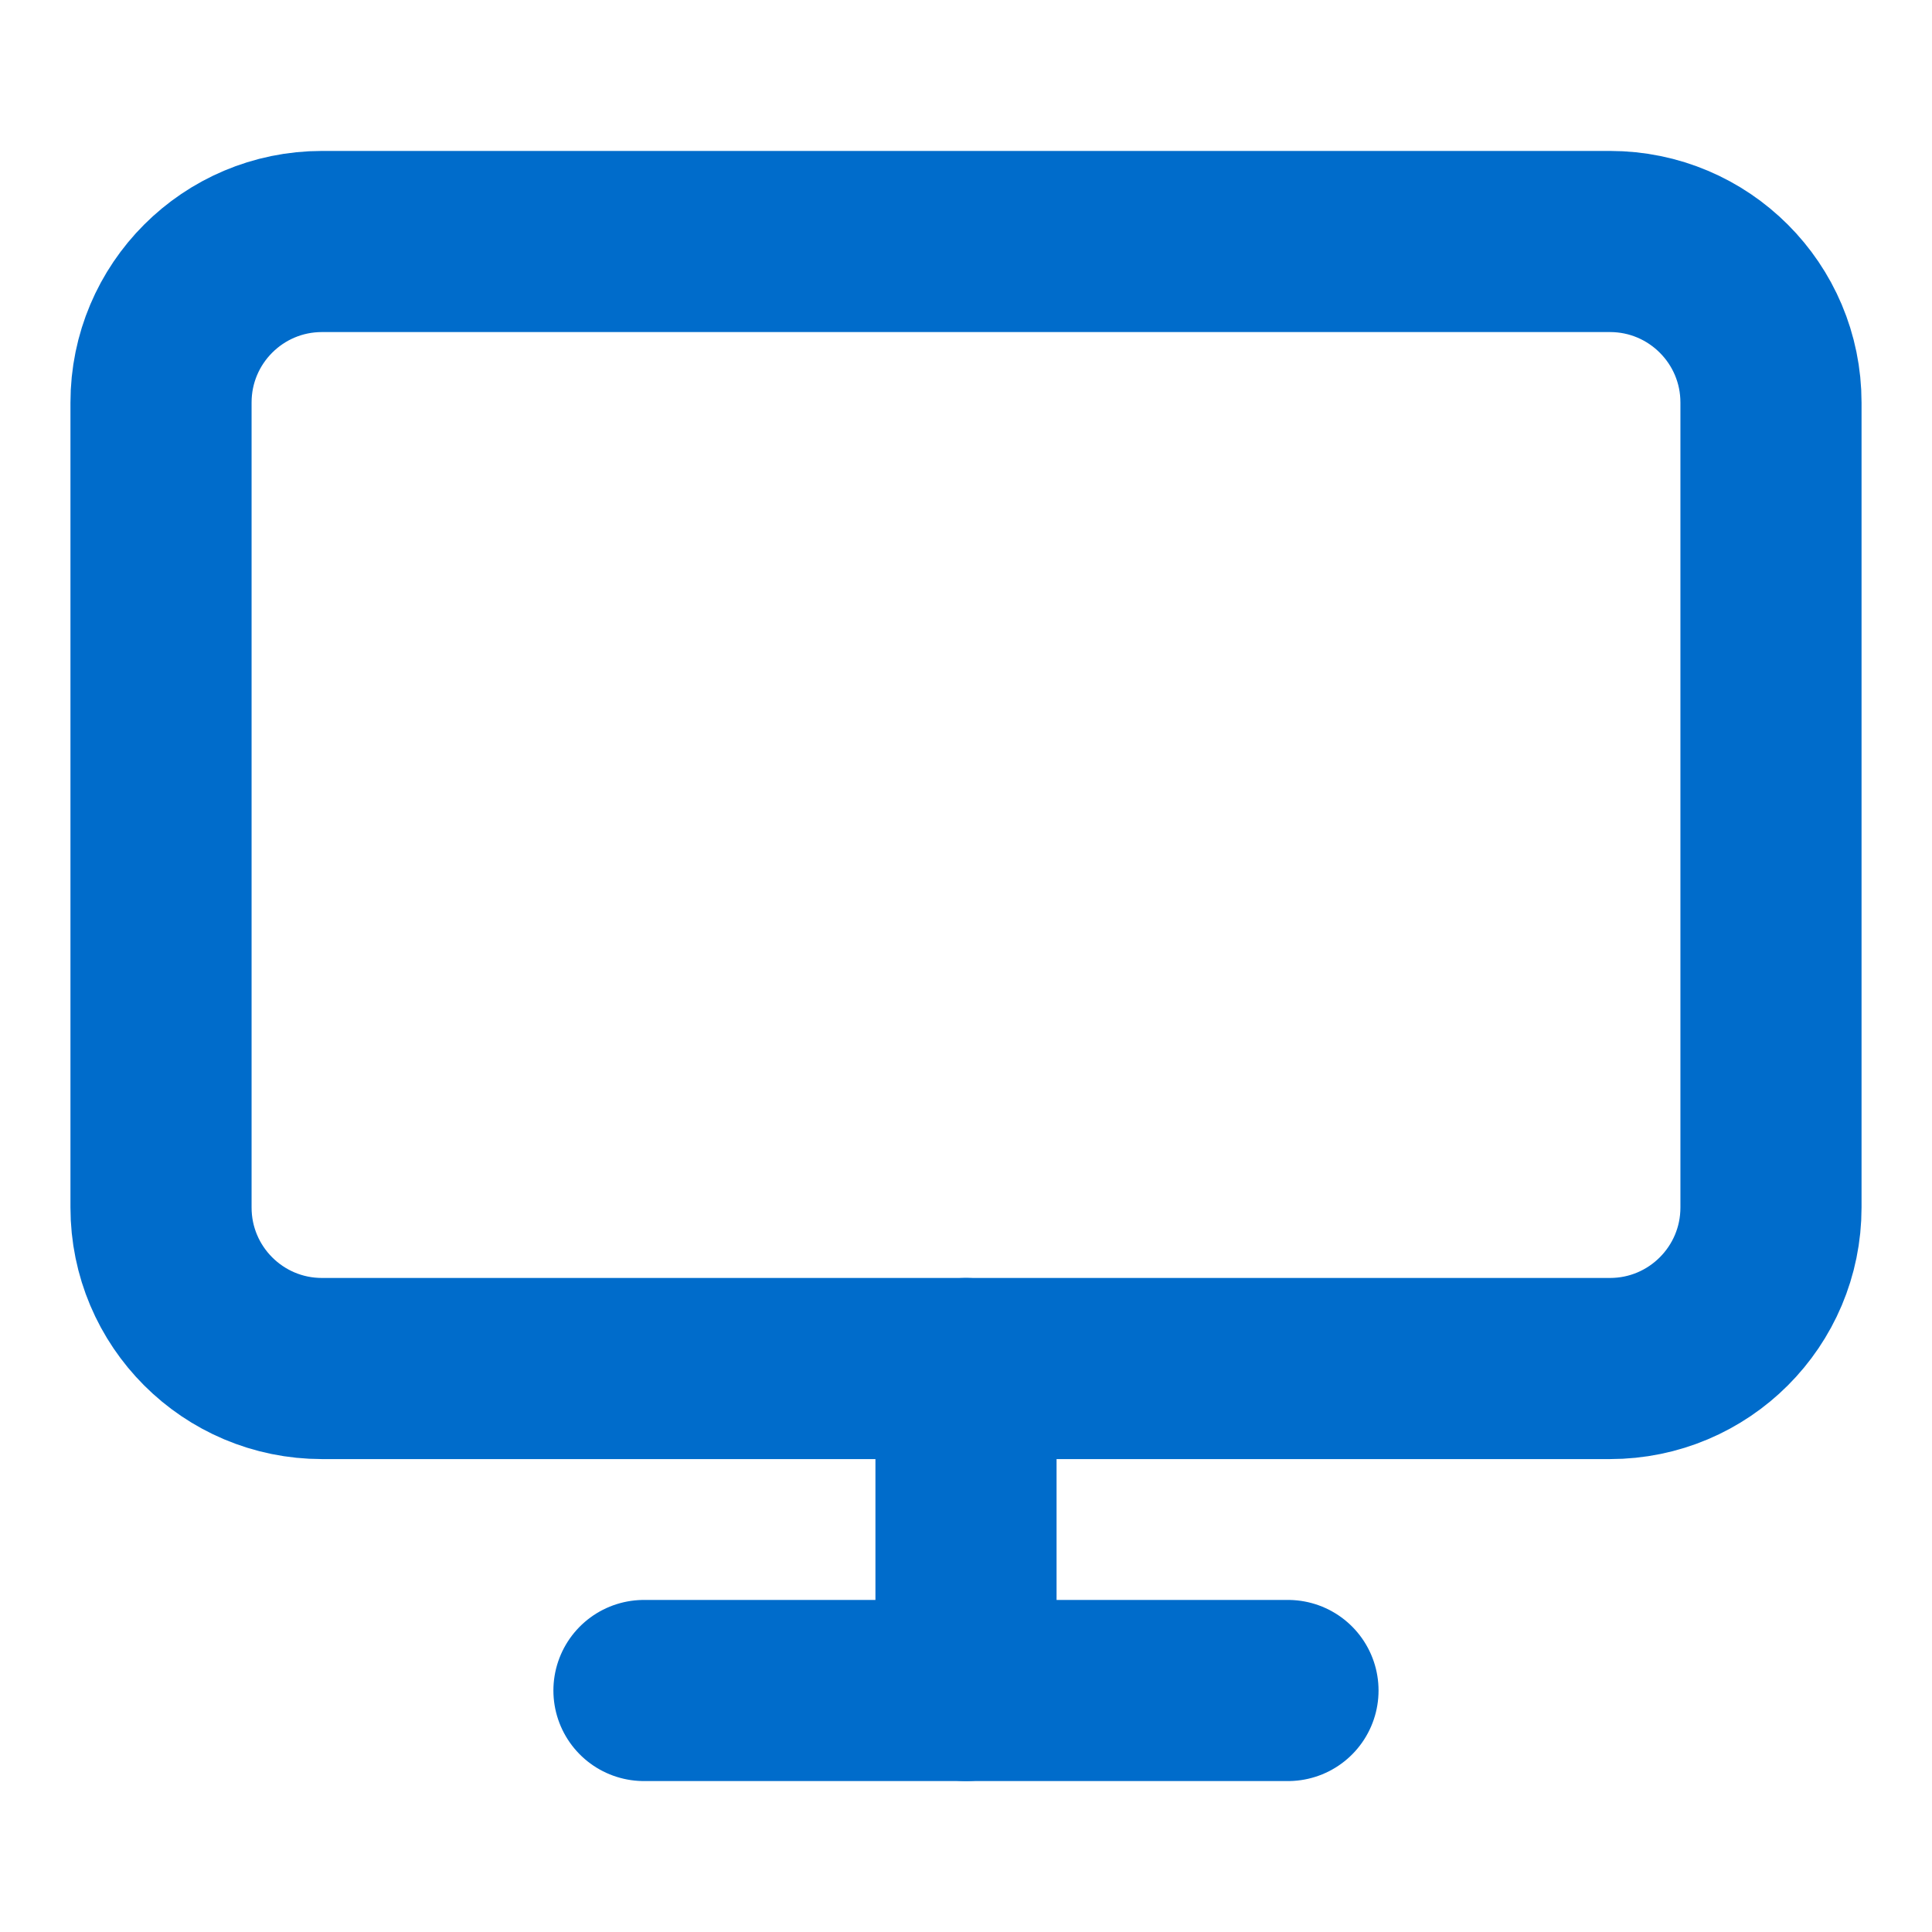
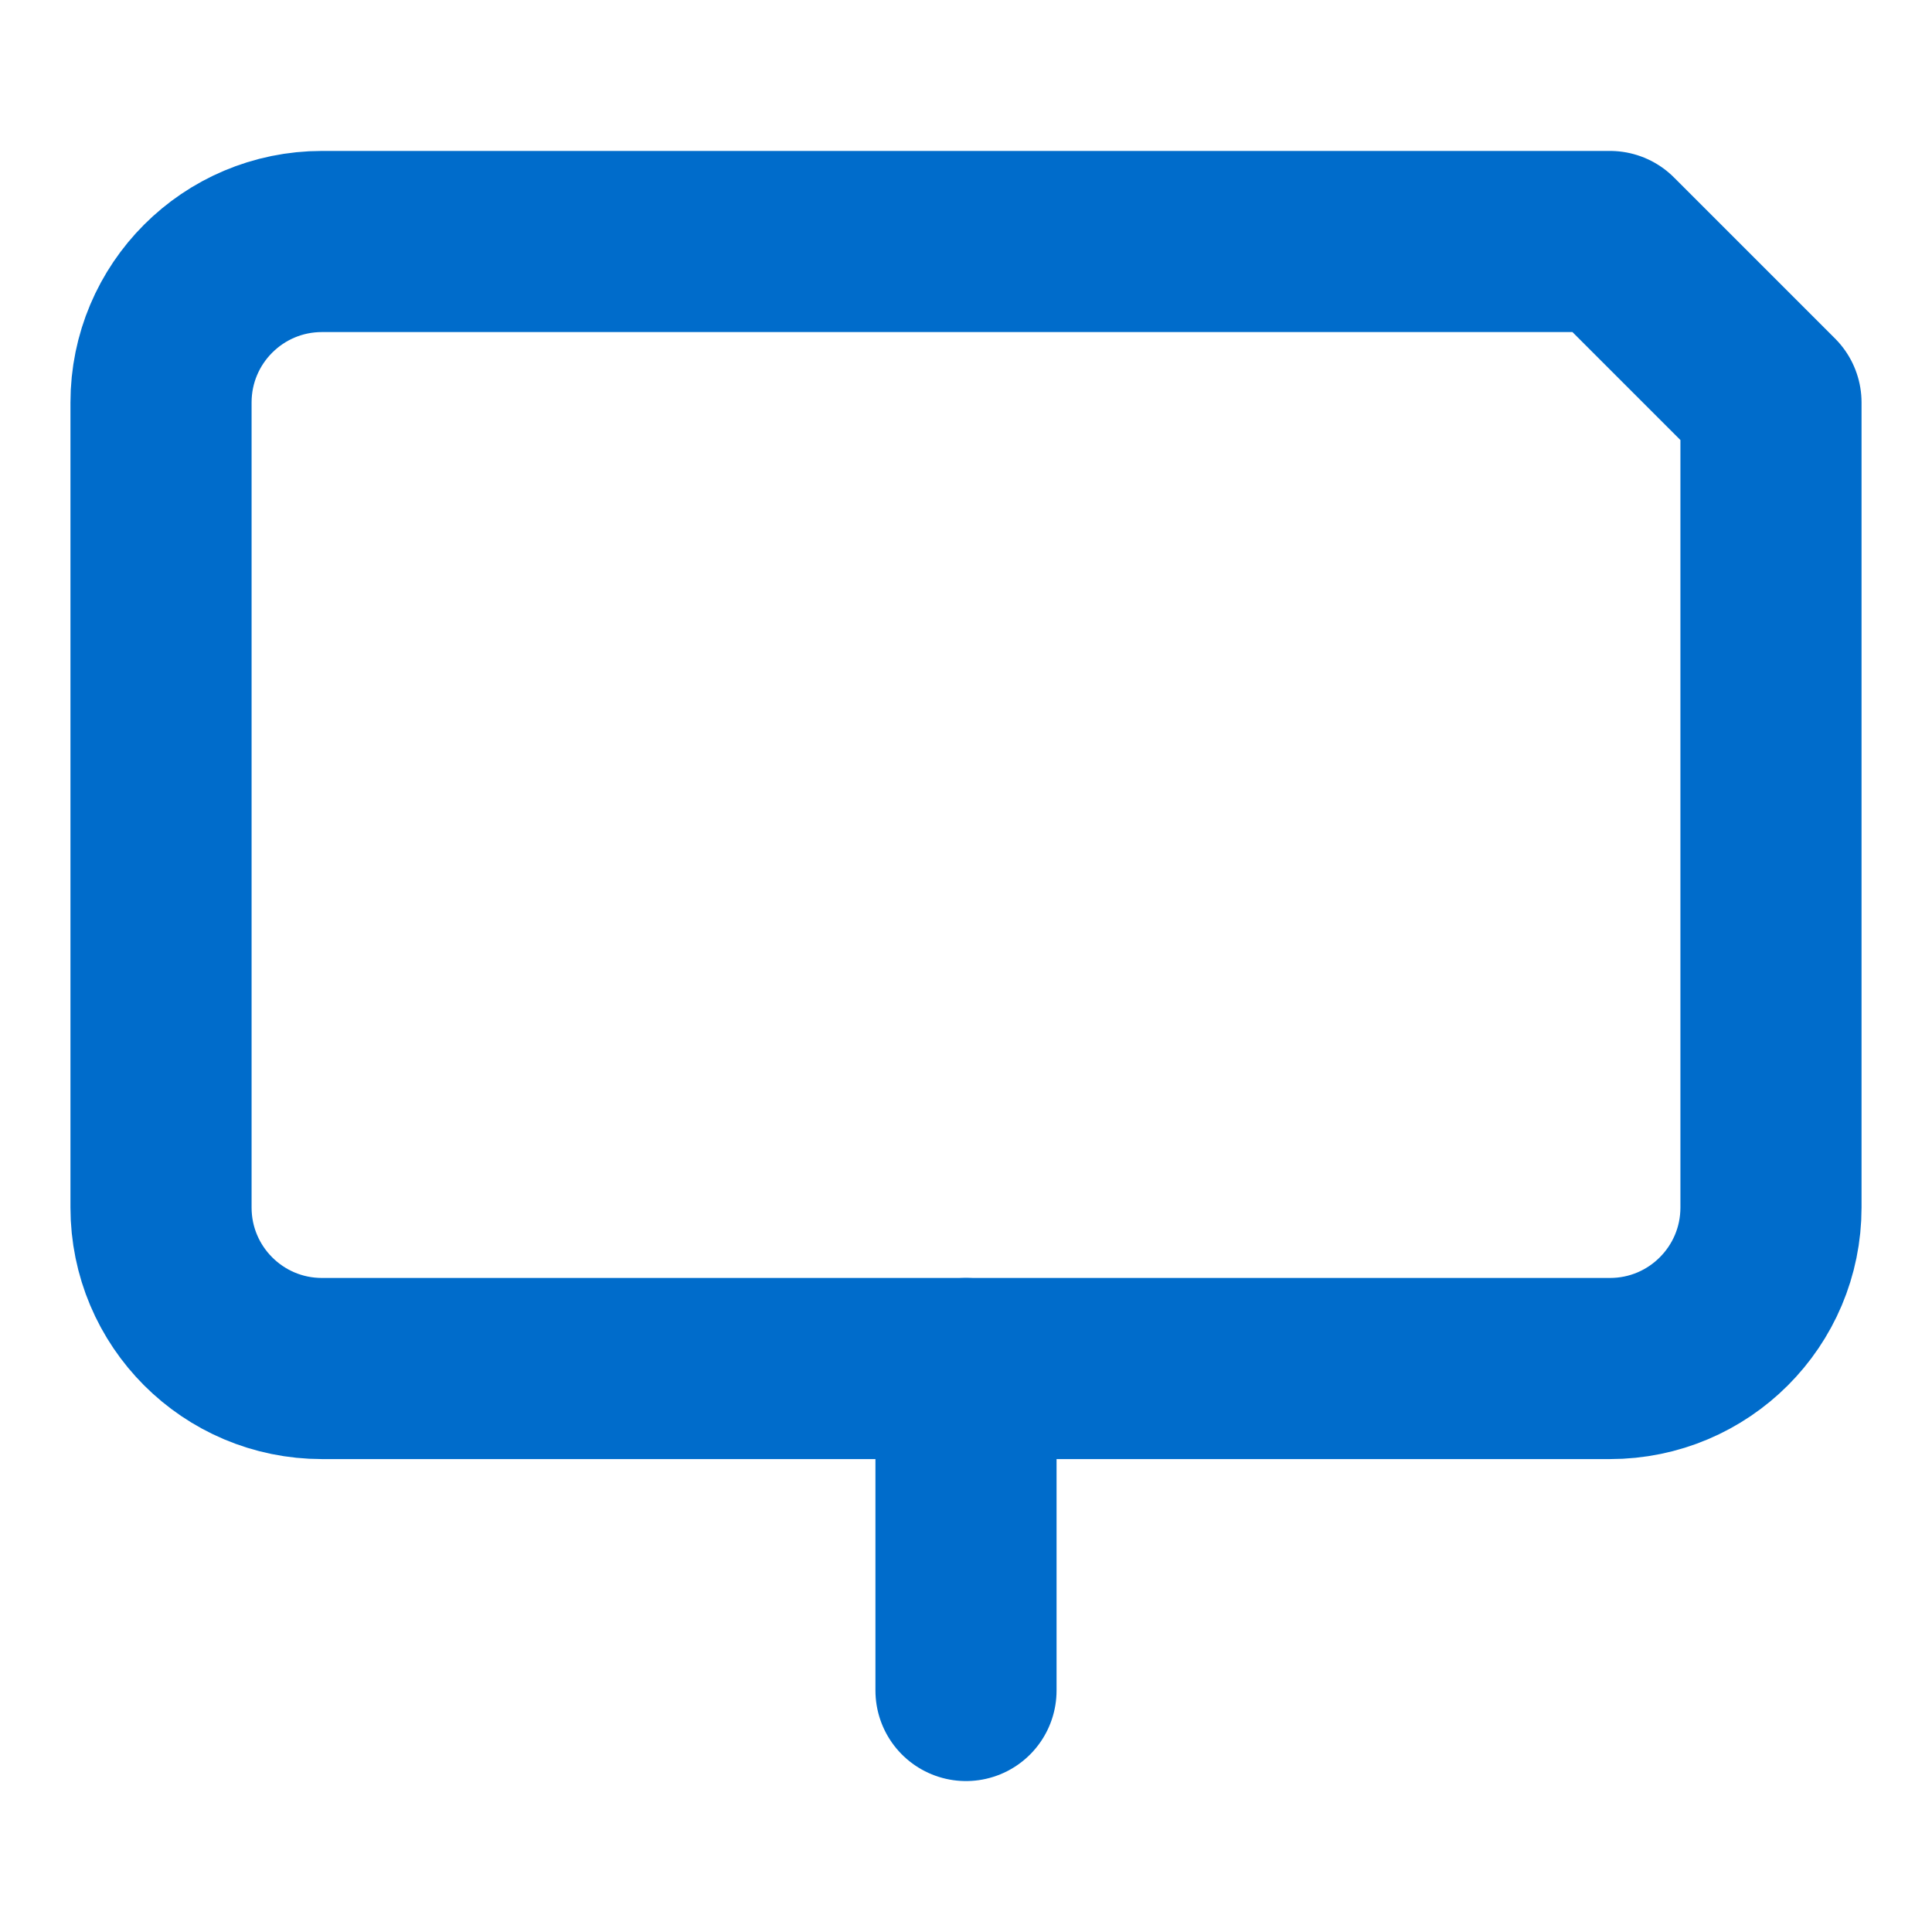
<svg xmlns="http://www.w3.org/2000/svg" width="32" height="32" viewBox="0 0 32 32" fill="none">
  <g id="monitor">
-     <path id="Vector" d="M26.666 4H5.333C3.86 4 2.667 5.194 2.667 6.667V20C2.667 21.473 3.86 22.667 5.333 22.667H26.666C28.139 22.667 29.333 21.473 29.333 20V6.667C29.333 5.194 28.139 4 26.666 4Z" stroke="#006CCB" stroke-width="3" stroke-linecap="round" stroke-linejoin="round" />
-     <path id="Vector_2" d="M10.666 28H21.333" stroke="#006CCB" stroke-width="3" stroke-linecap="round" stroke-linejoin="round" />
+     <path id="Vector" d="M26.666 4H5.333C3.86 4 2.667 5.194 2.667 6.667V20C2.667 21.473 3.86 22.667 5.333 22.667H26.666C28.139 22.667 29.333 21.473 29.333 20V6.667Z" stroke="#006CCB" stroke-width="3" stroke-linecap="round" stroke-linejoin="round" />
    <path id="Vector_3" d="M16 22.667V28" stroke="#006CCB" stroke-width="3" stroke-linecap="round" stroke-linejoin="round" />
  </g>
</svg>